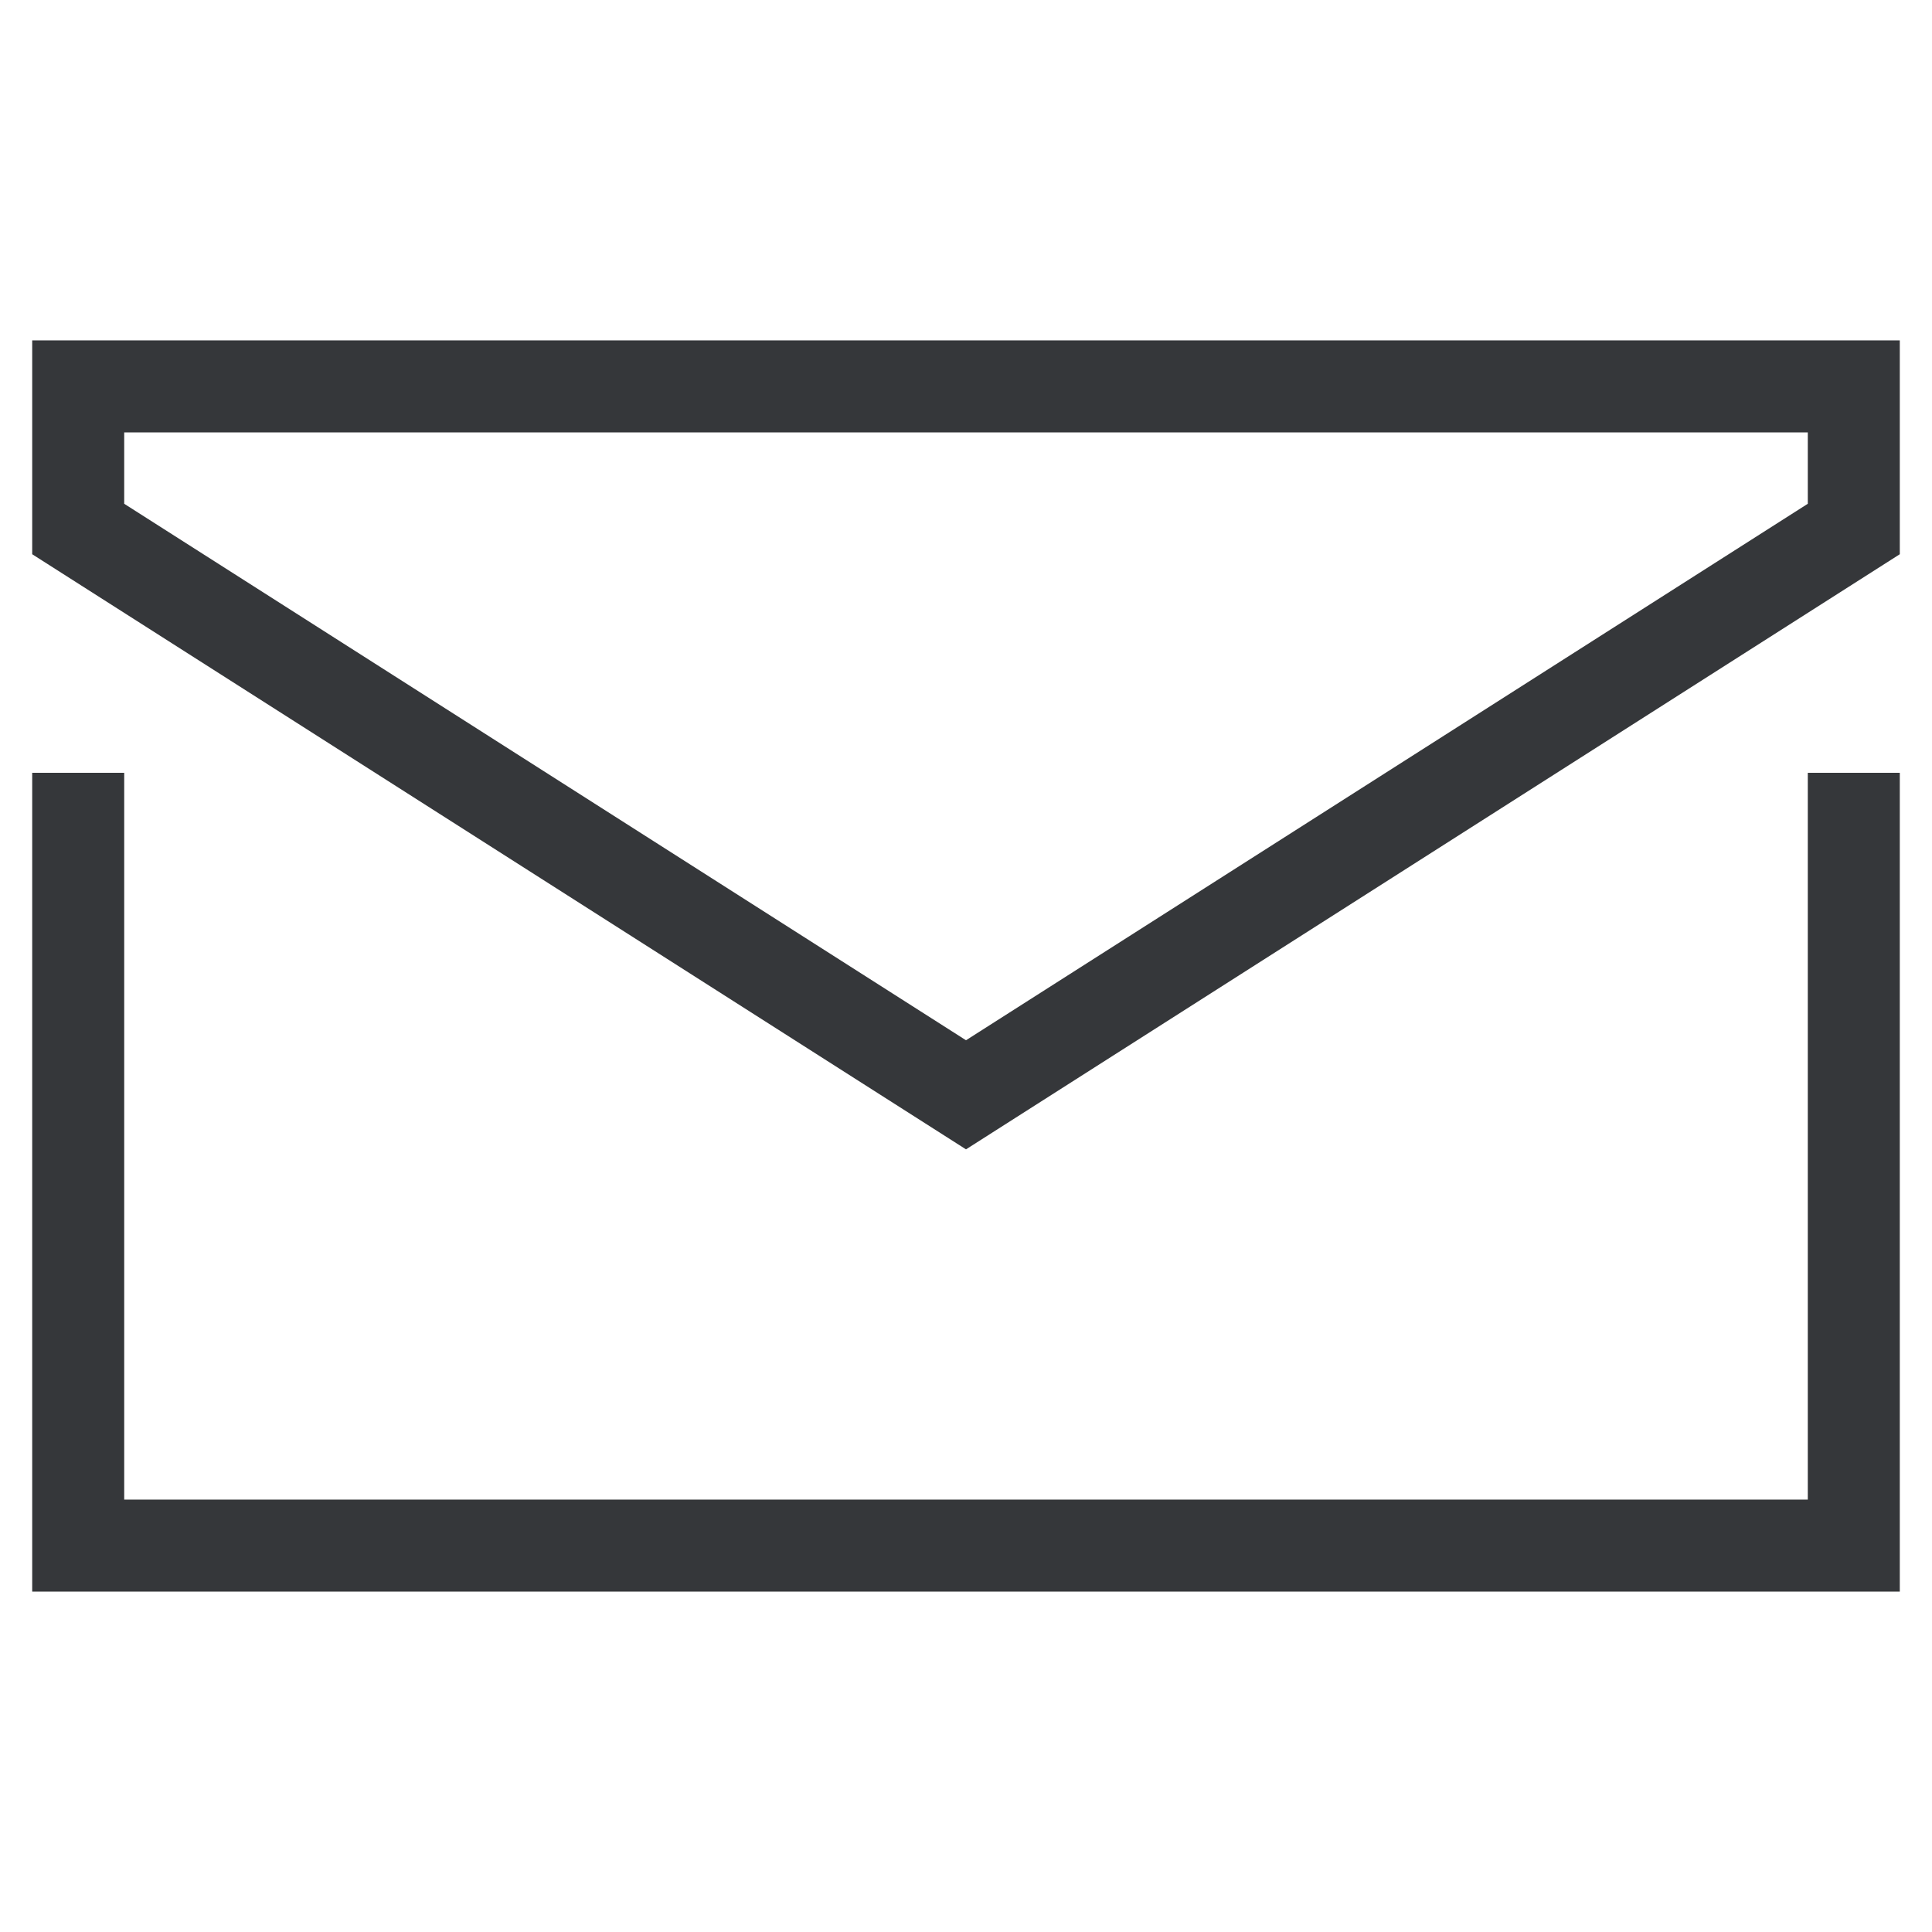
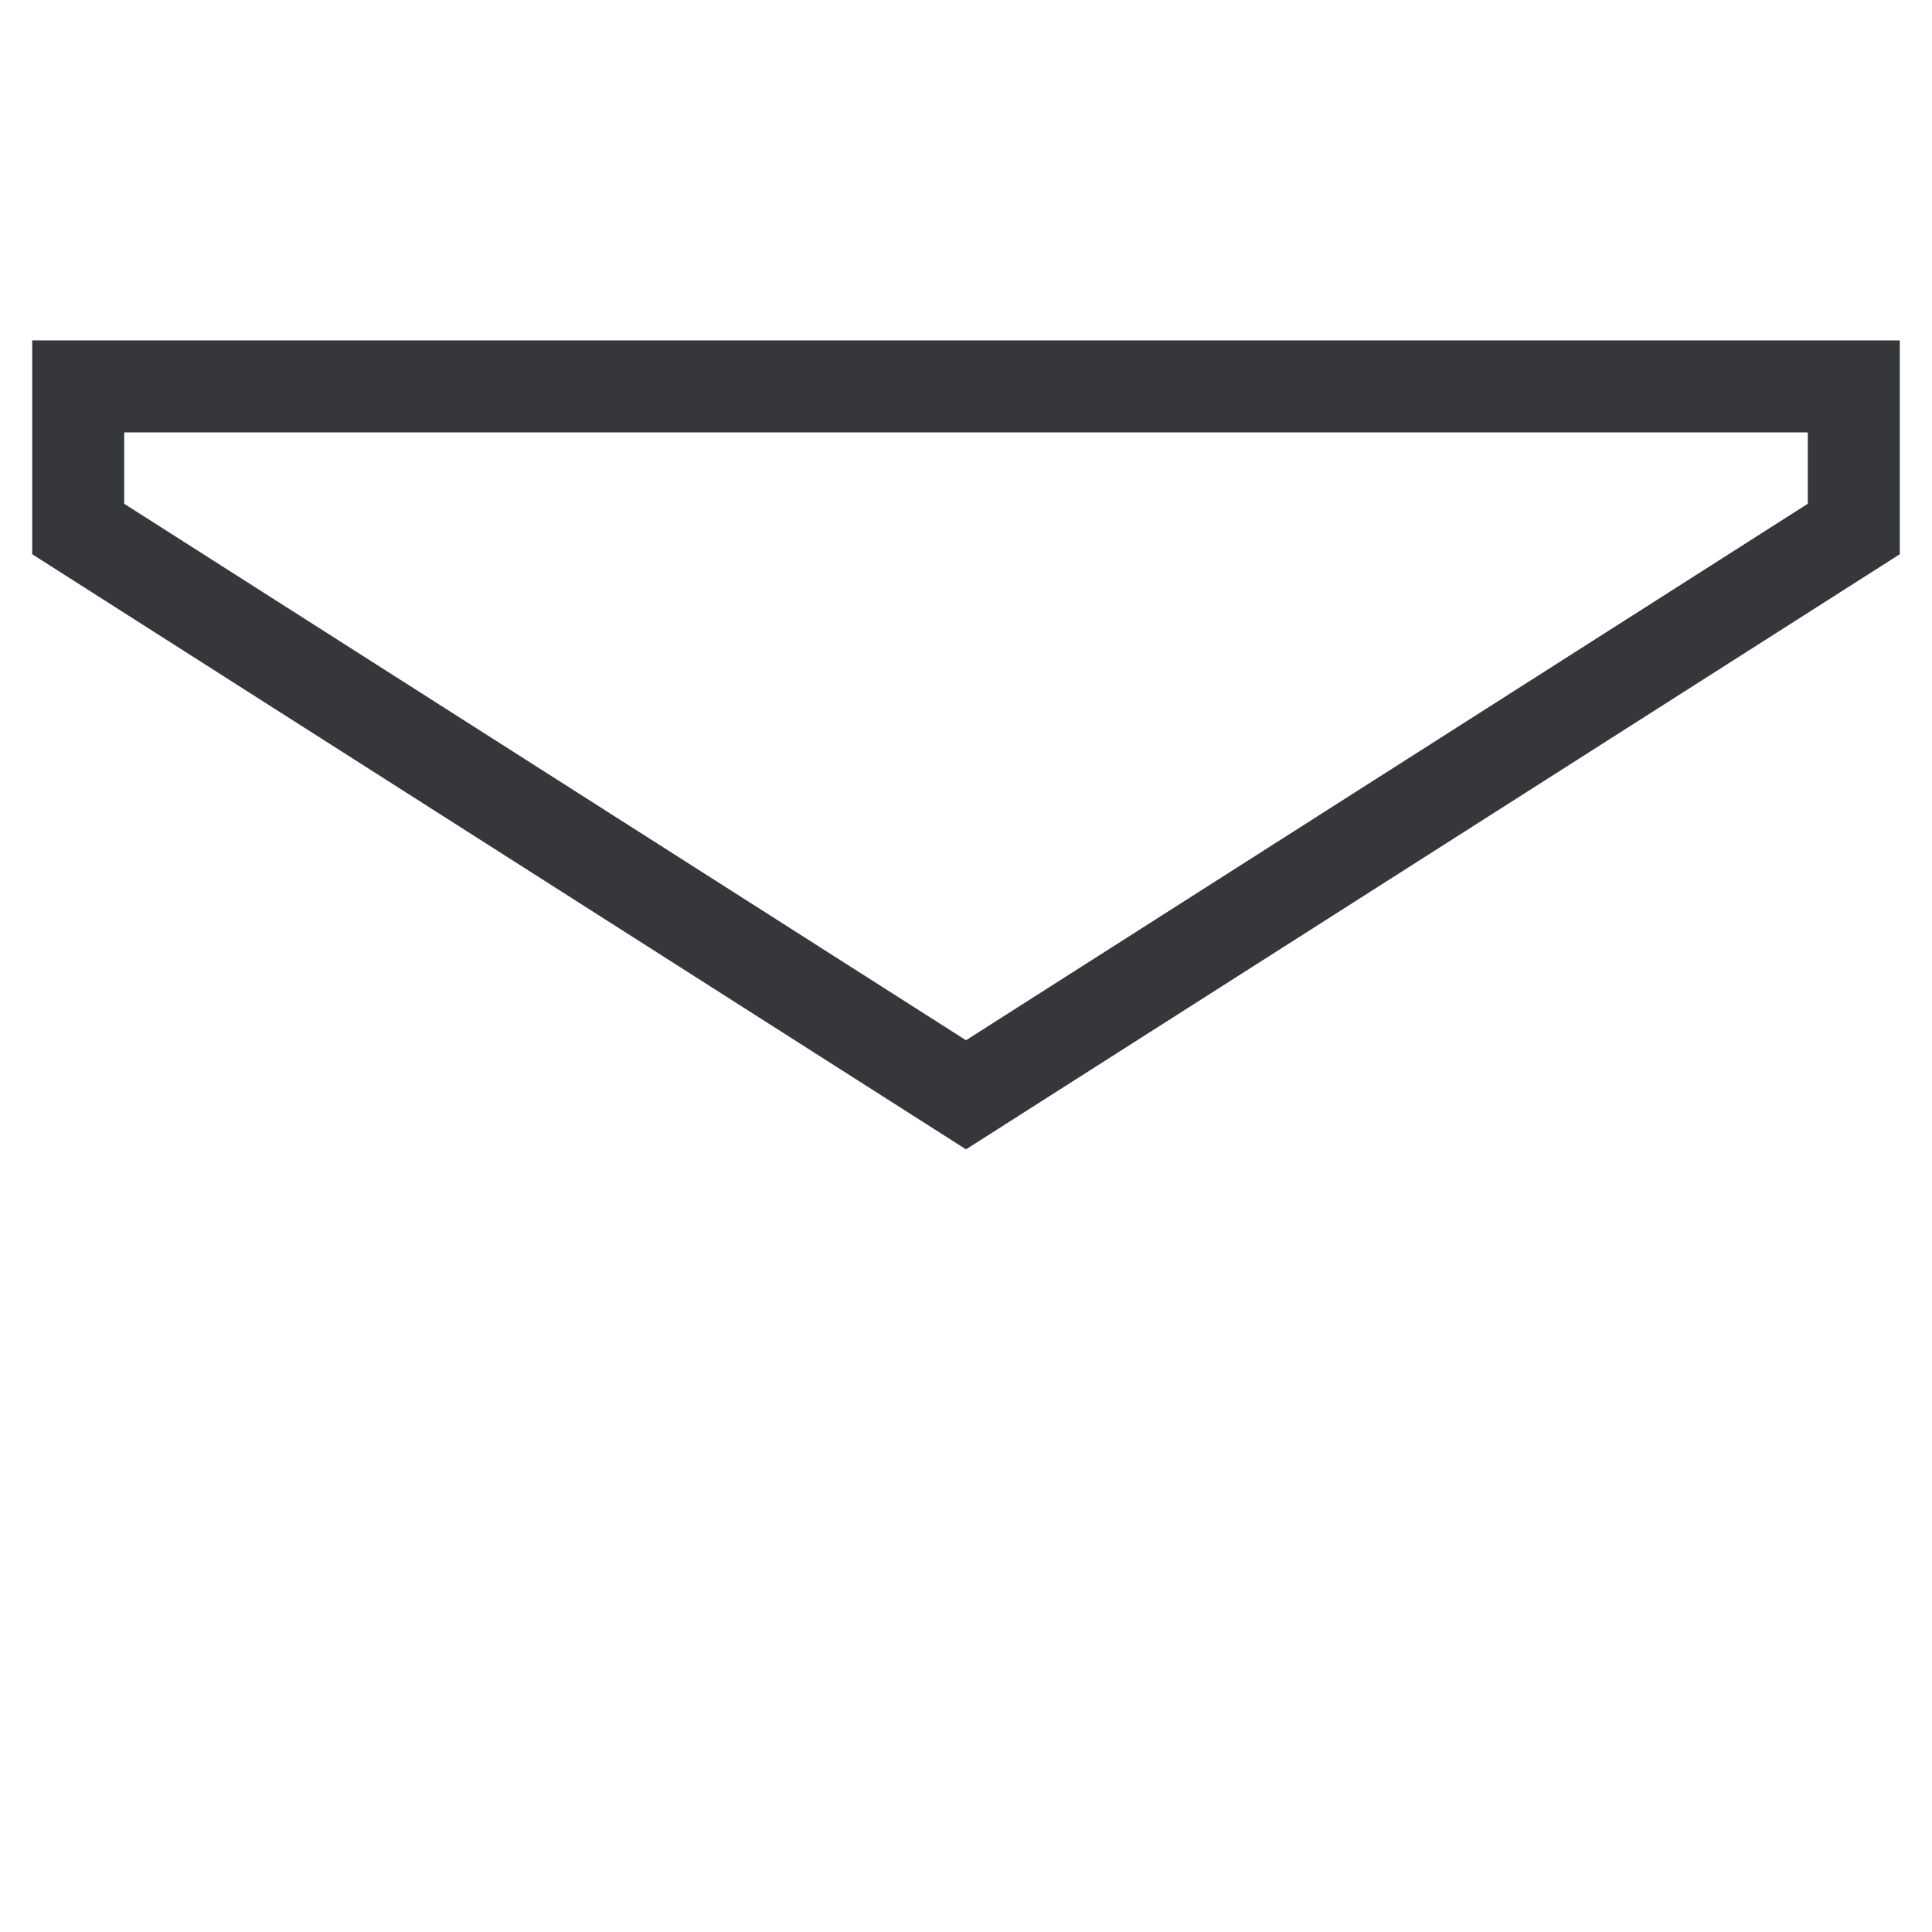
<svg xmlns="http://www.w3.org/2000/svg" version="1.1" id="Layer_1" x="0px" y="0px" width="42px" height="42px" viewBox="0 0 42 42" style="enable-background:new 0 0 42 42;" xml:space="preserve">
  <style type="text/css">
	.st0{fill:none;stroke:#35373A;stroke-width:2;}
</style>
  <title>icon-kontakt-mail</title>
  <g id="Page-1">
    <g id="MERIOR-05-Kontakt" transform="translate(-683, -174)">
      <g id="icon-kontakt-mail" transform="translate(684, 175)">
        <polygon id="Path-4" class="st0" points="0.7,10.5 0.7,7.4 39.3,7.4 39.3,10.5 20,22.8    " />
-         <polyline id="Path-30" class="st0" points="0.7,15.8 0.7,32.6 39.3,32.6 39.3,15.8    " />
      </g>
    </g>
  </g>
</svg>